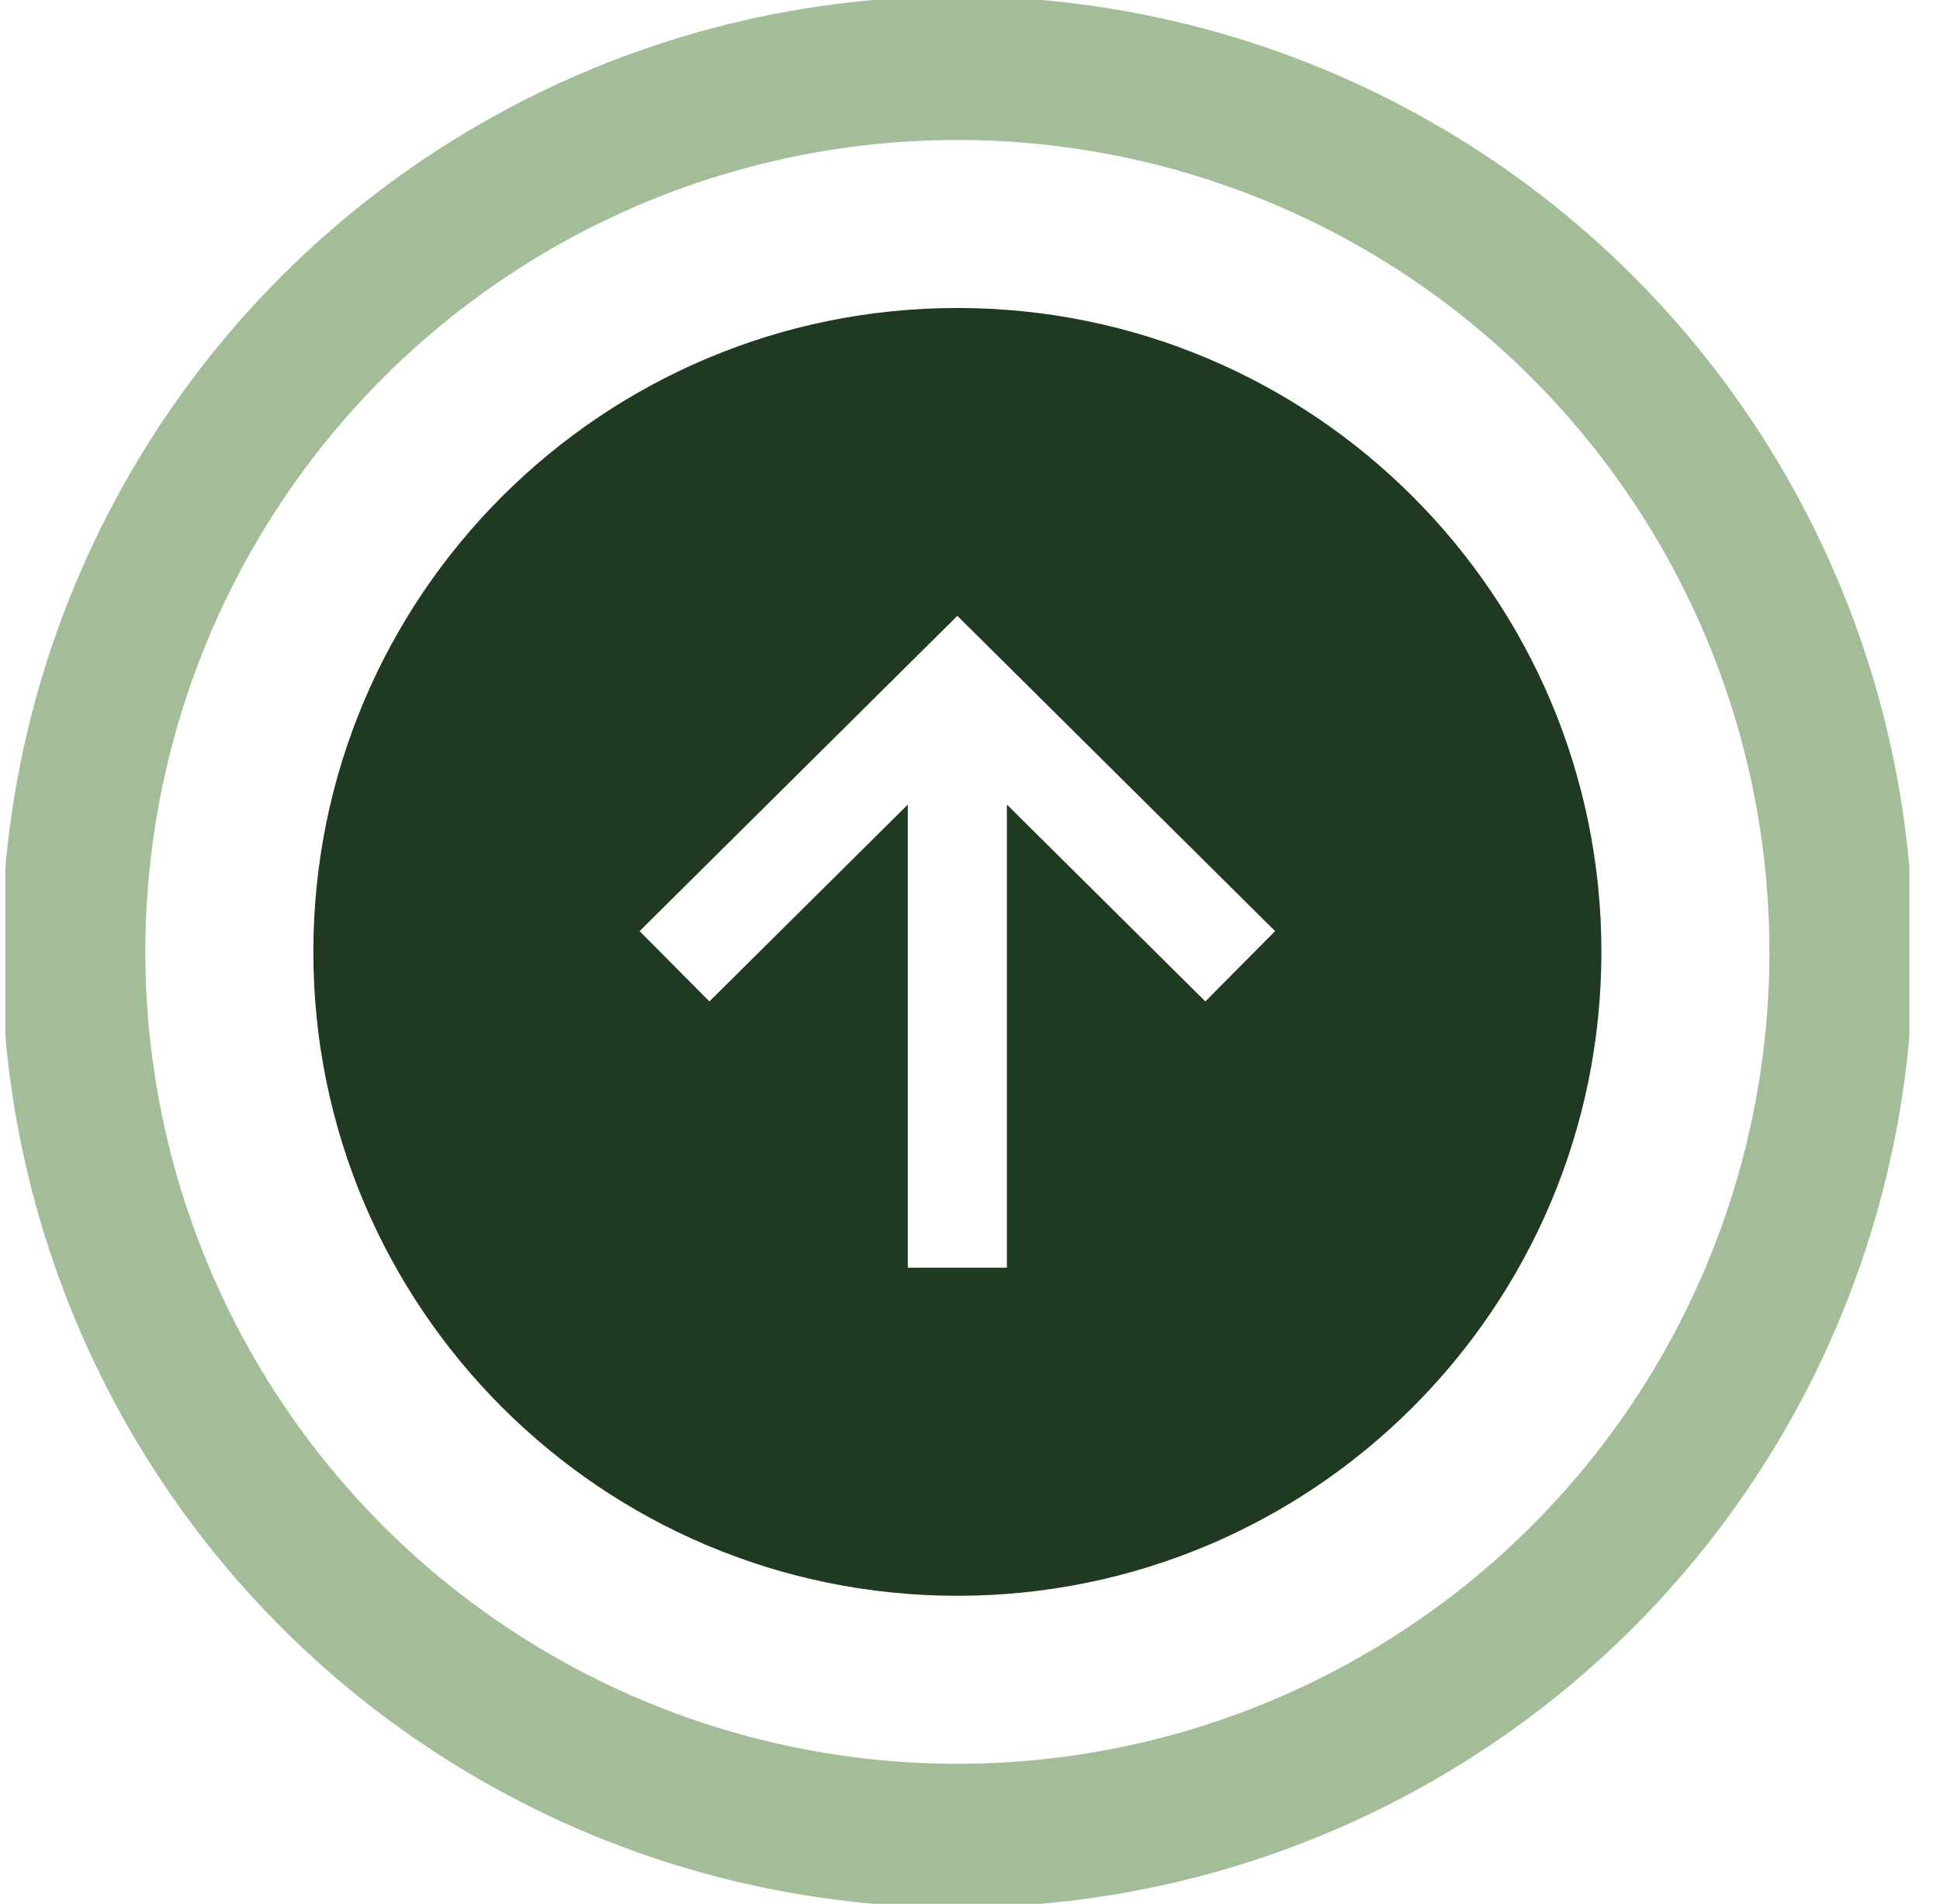
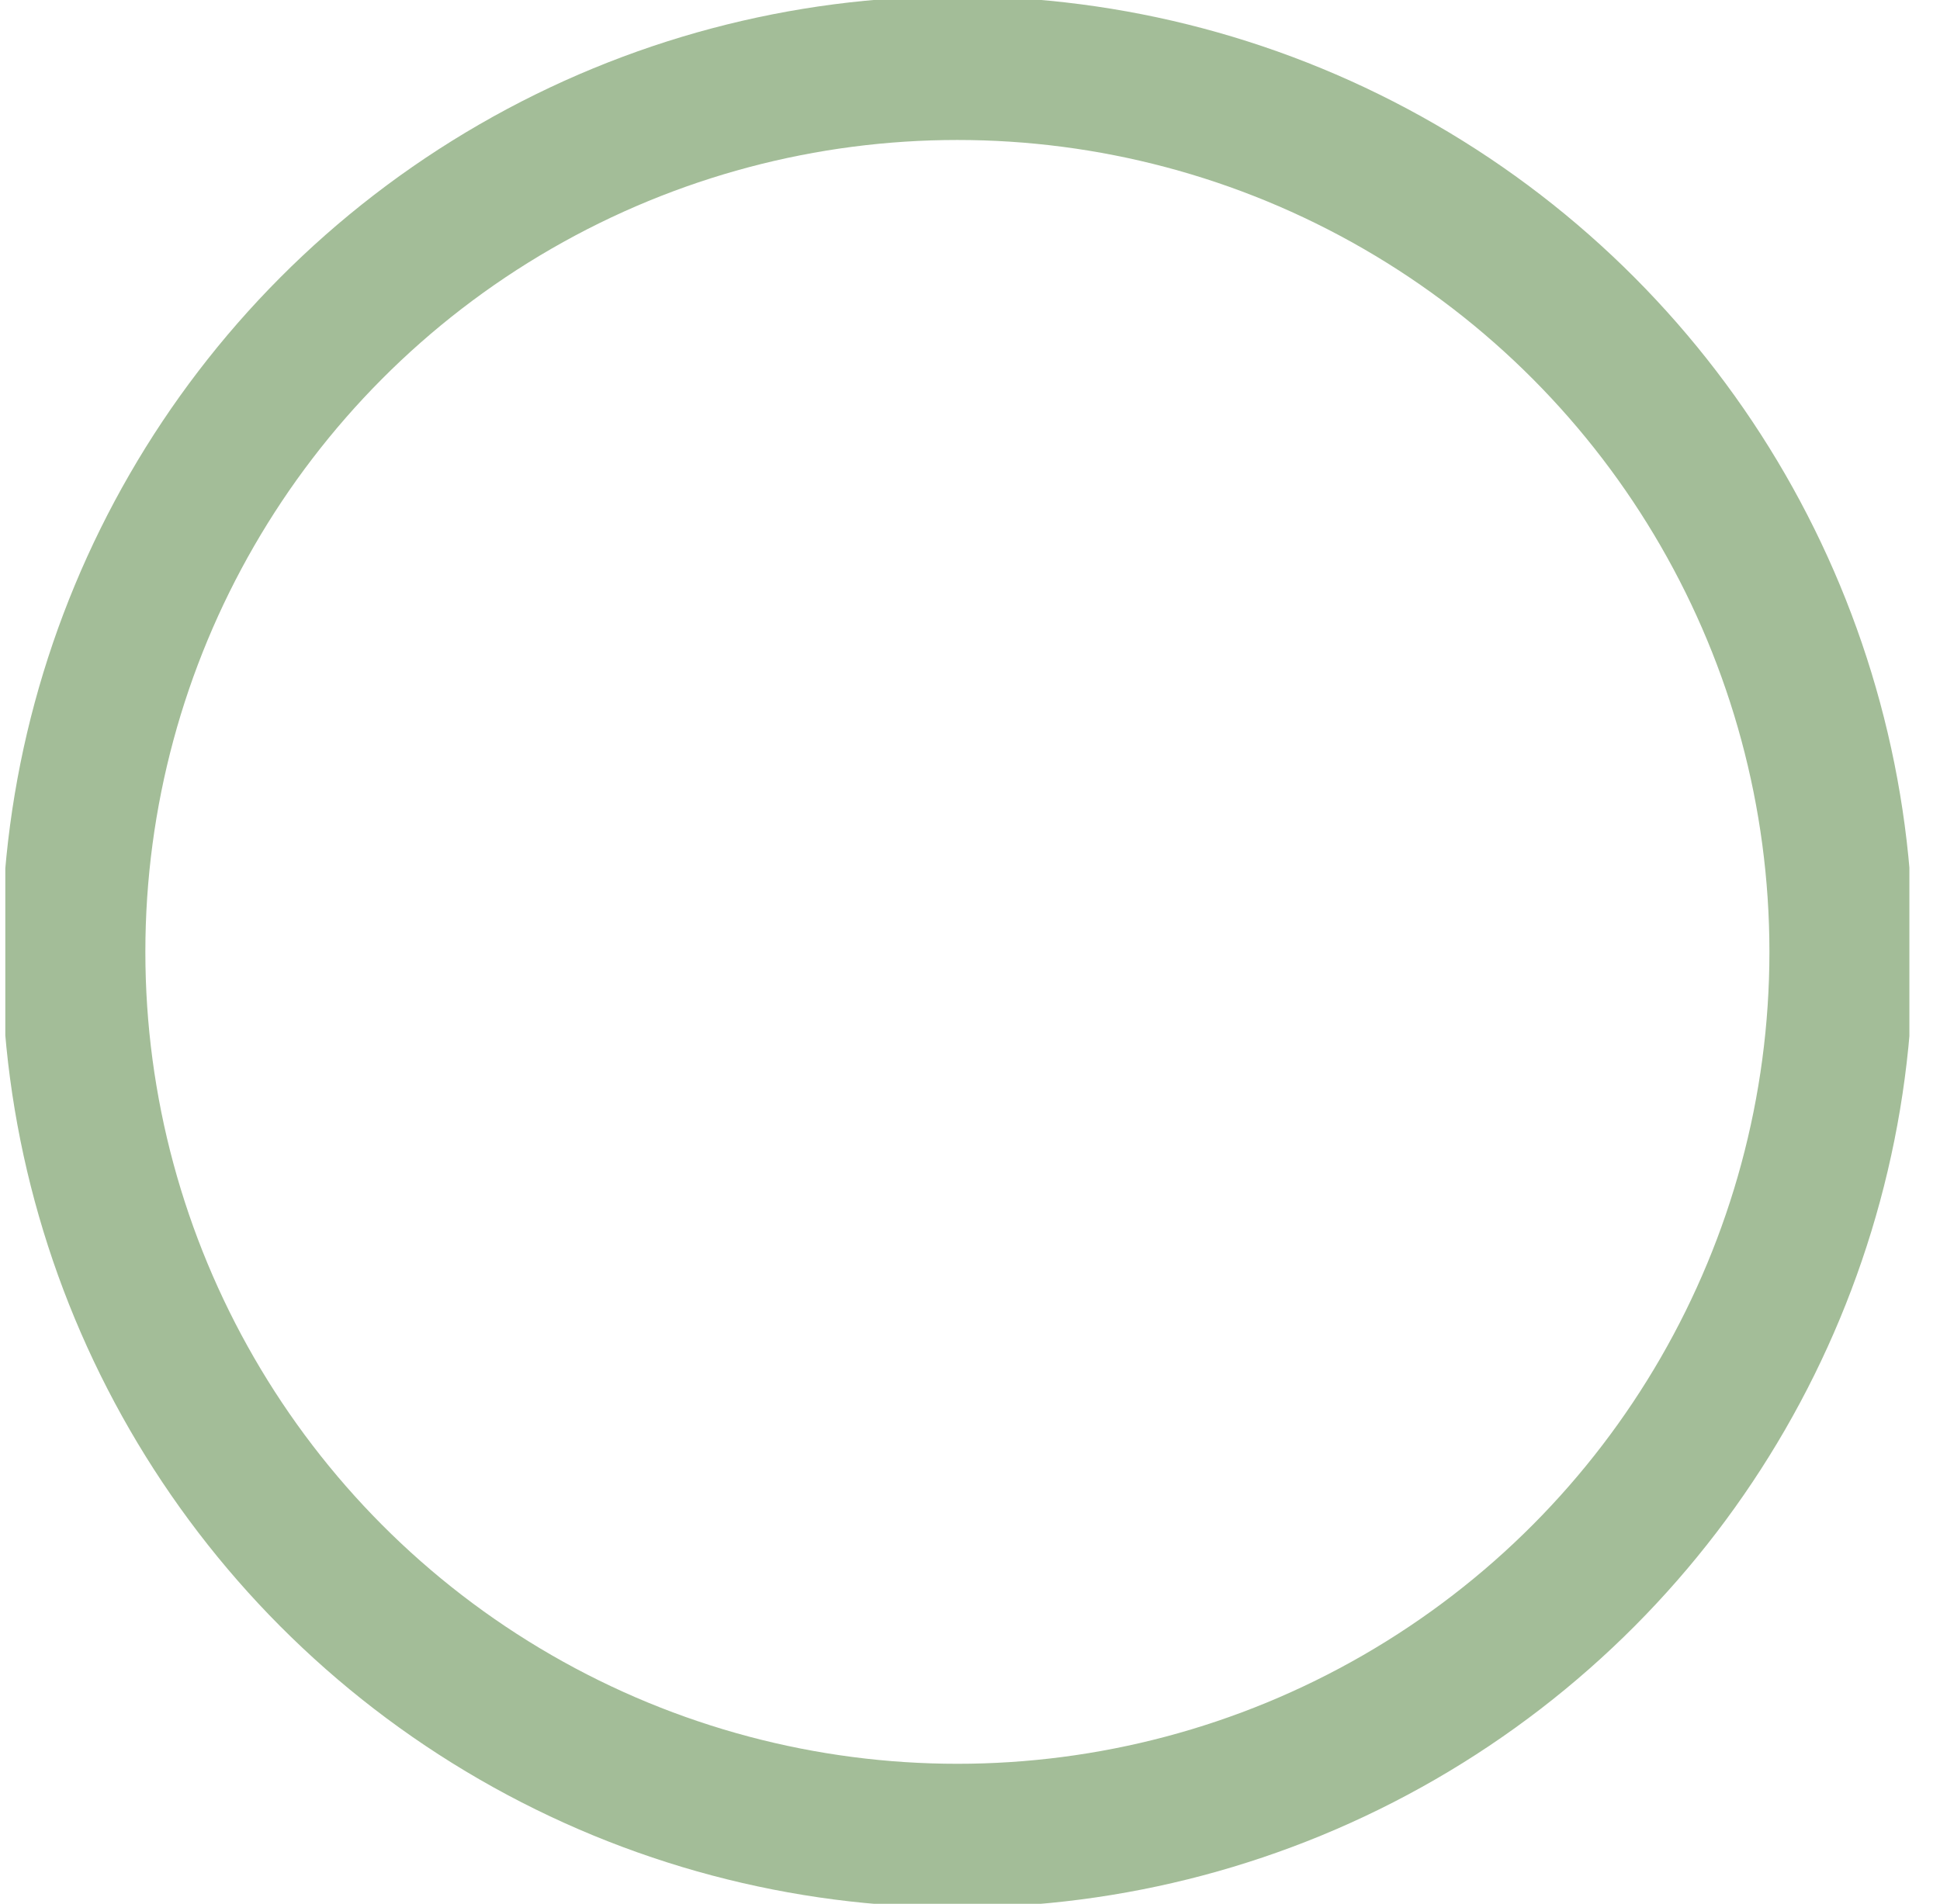
<svg xmlns="http://www.w3.org/2000/svg" width="54" height="53" viewBox="0 0 54 53" fill="none">
  <g clip-path="url(#clip0_525_4)">
    <circle cx="26.649" cy="26.5" r="24.603" stroke="#A3BD98" stroke-width="4" />
-     <path d="M26.648 8.574C16.748 8.574 8.722 16.6 8.722 26.5C8.722 36.4 16.748 44.426 26.648 44.426C36.548 44.426 44.575 36.4 44.575 26.5C44.575 16.6 36.548 8.574 26.648 8.574ZM33.551 27.879L28.027 22.399V35.291H25.269V22.399L19.746 27.879L17.803 25.922L26.648 17.145L35.493 25.922L33.551 27.879Z" fill="#203A21" />
  </g>
  <defs>
    <clipPath id="clip0_525_4">
      <rect width="53" height="53" fill="white" transform="translate(0.148)" />
    </clipPath>
  </defs>
</svg>